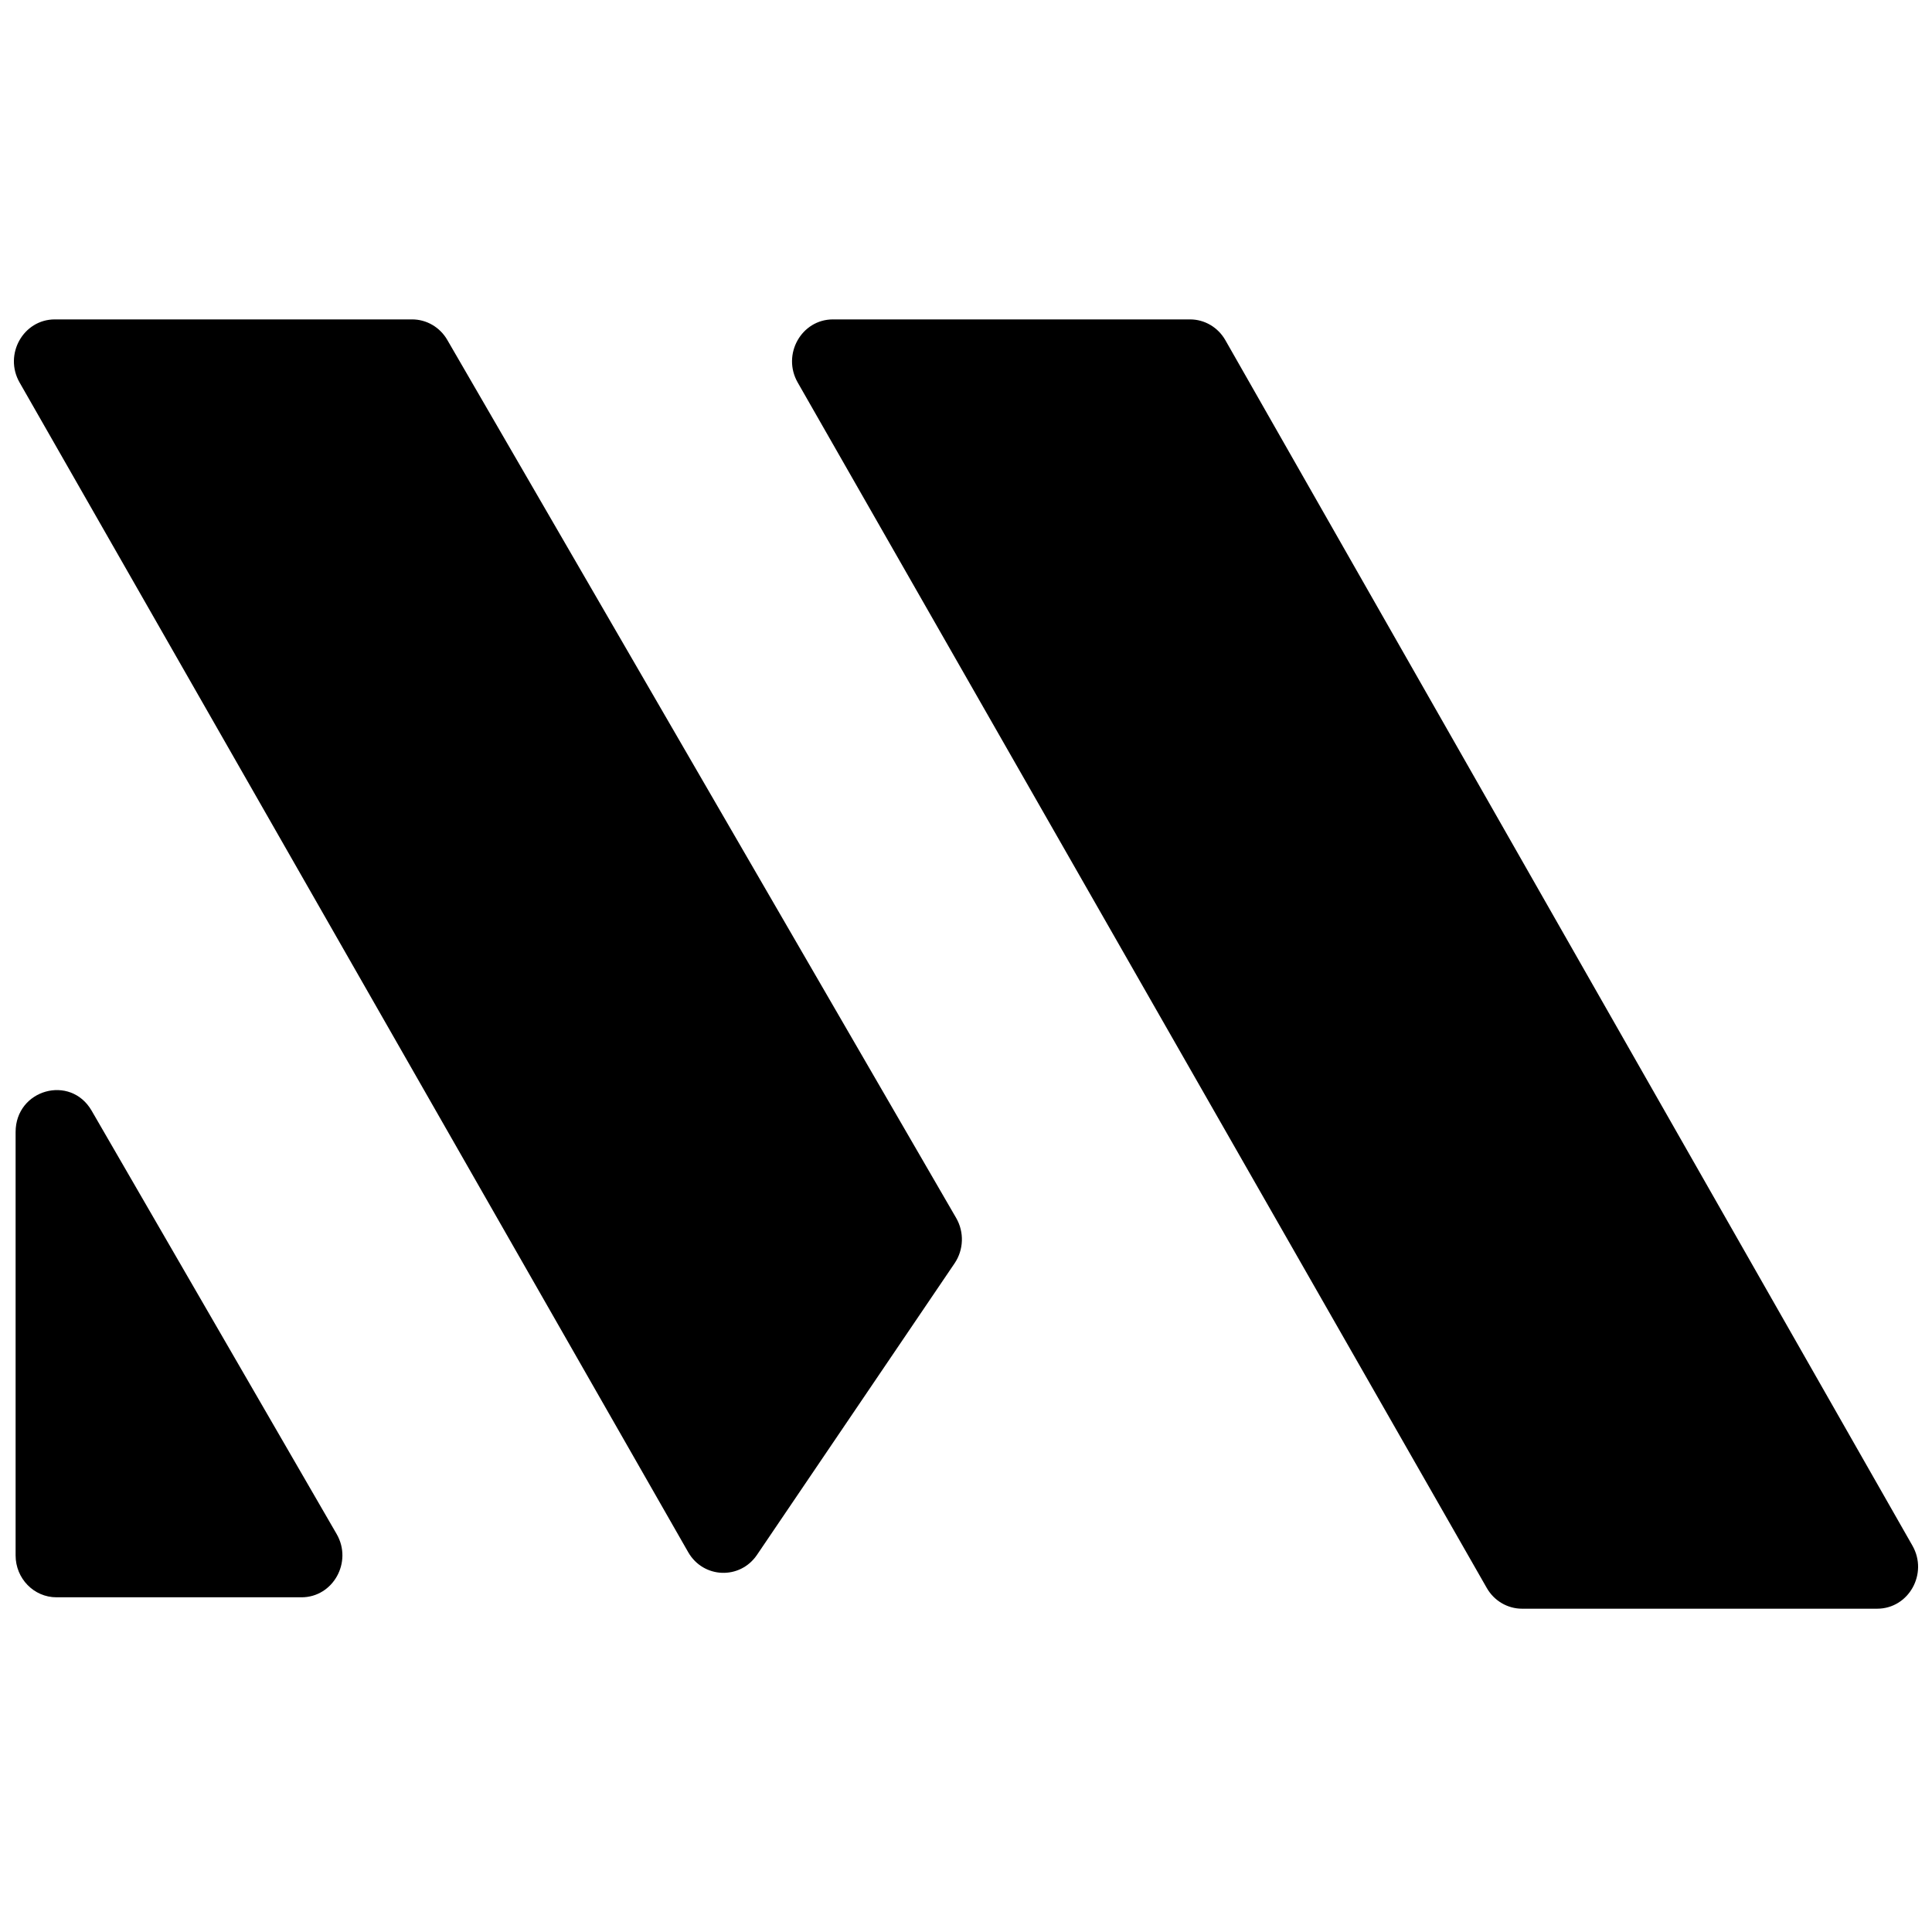
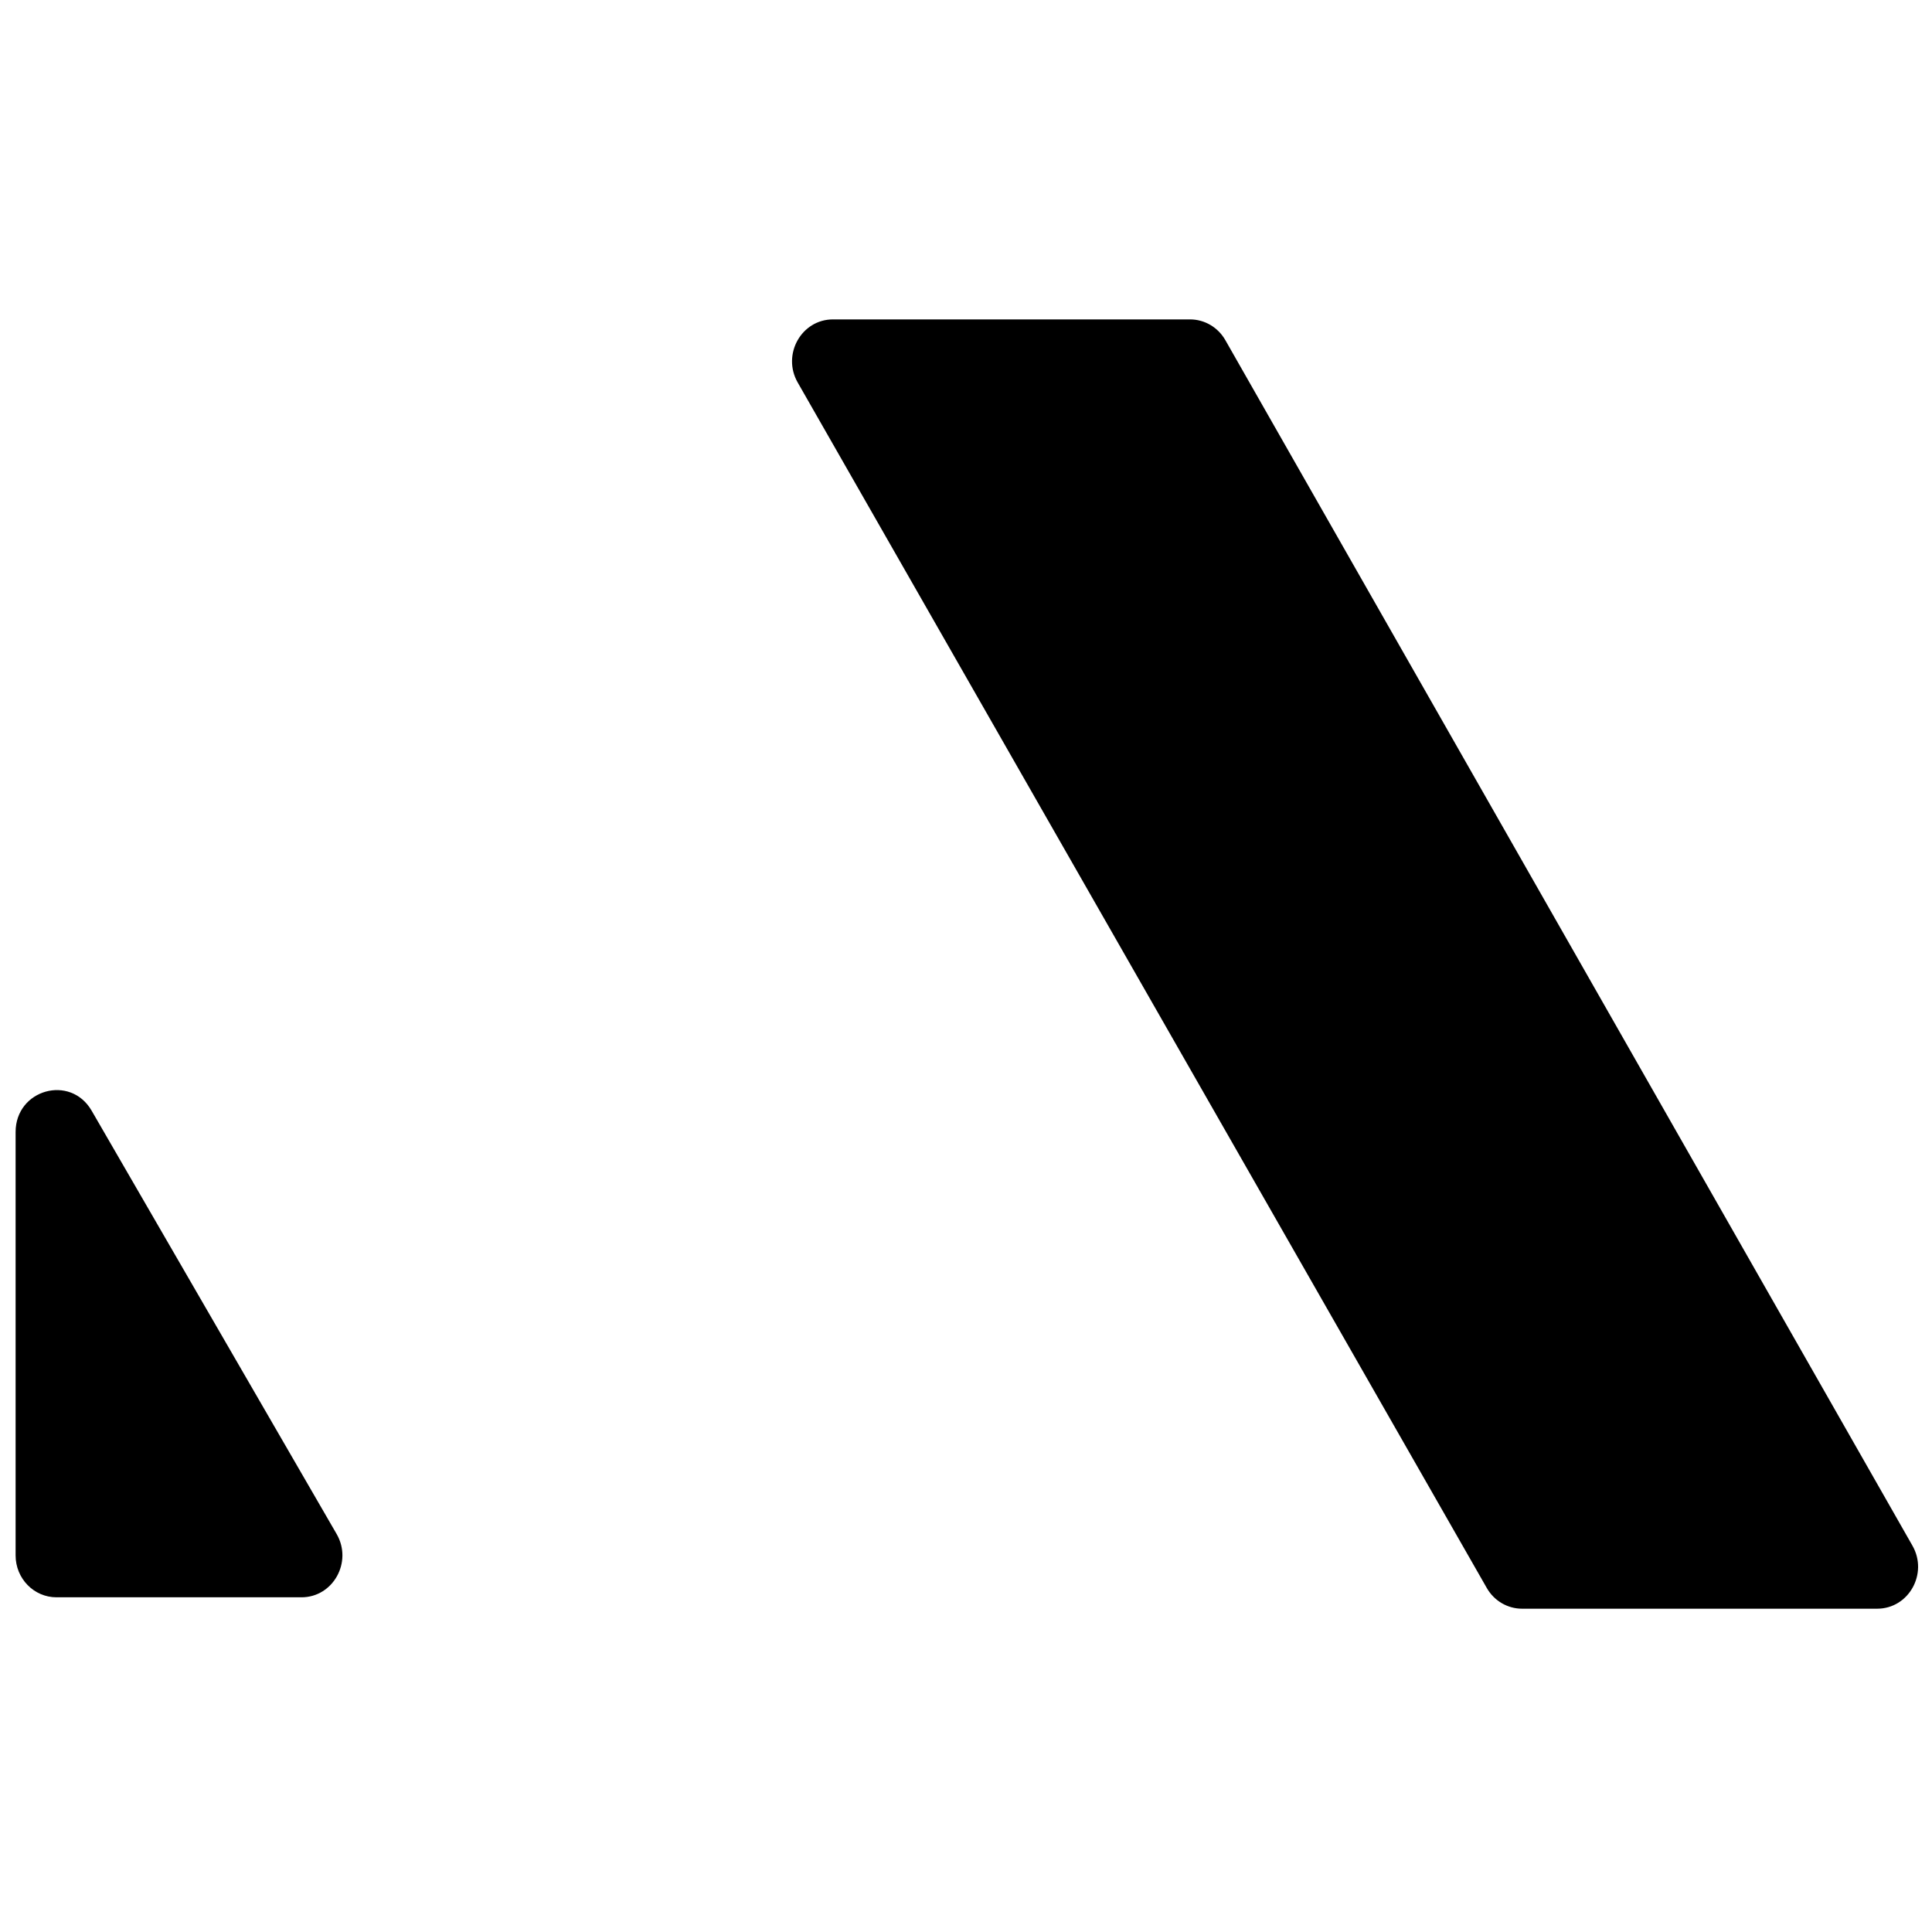
<svg xmlns="http://www.w3.org/2000/svg" width="496" height="496" viewBox="0 0 496 496" fill="none">
-   <path d="M245.477 312.693C247.577 316.315 247.419 320.862 245.074 324.323L194.344 399.175C189.971 405.626 180.546 405.254 176.672 398.476L5.025 98.194C0.927 91.023 5.971 82 14.079 82H105.808C109.51 82 112.938 84 114.829 87.263L245.477 312.693Z" fill="black" />
  <path d="M490.98 396.818C495.069 403.988 490.023 413 481.921 413H390.753C387.028 413 383.583 410.976 381.7 407.681L204.791 98.194C200.693 91.023 205.738 82 213.845 82H305.522C309.253 82 312.702 84.029 314.583 87.33L490.98 396.818Z" fill="black" />
  <path d="M77.399 410.073C85.532 410.073 90.573 400.999 86.424 393.828L23.525 285.143C18.081 275.736 4.006 279.694 4.006 290.631V399.317C4.006 405.258 8.705 410.073 14.5 410.073H77.399Z" fill="black" />
</svg>